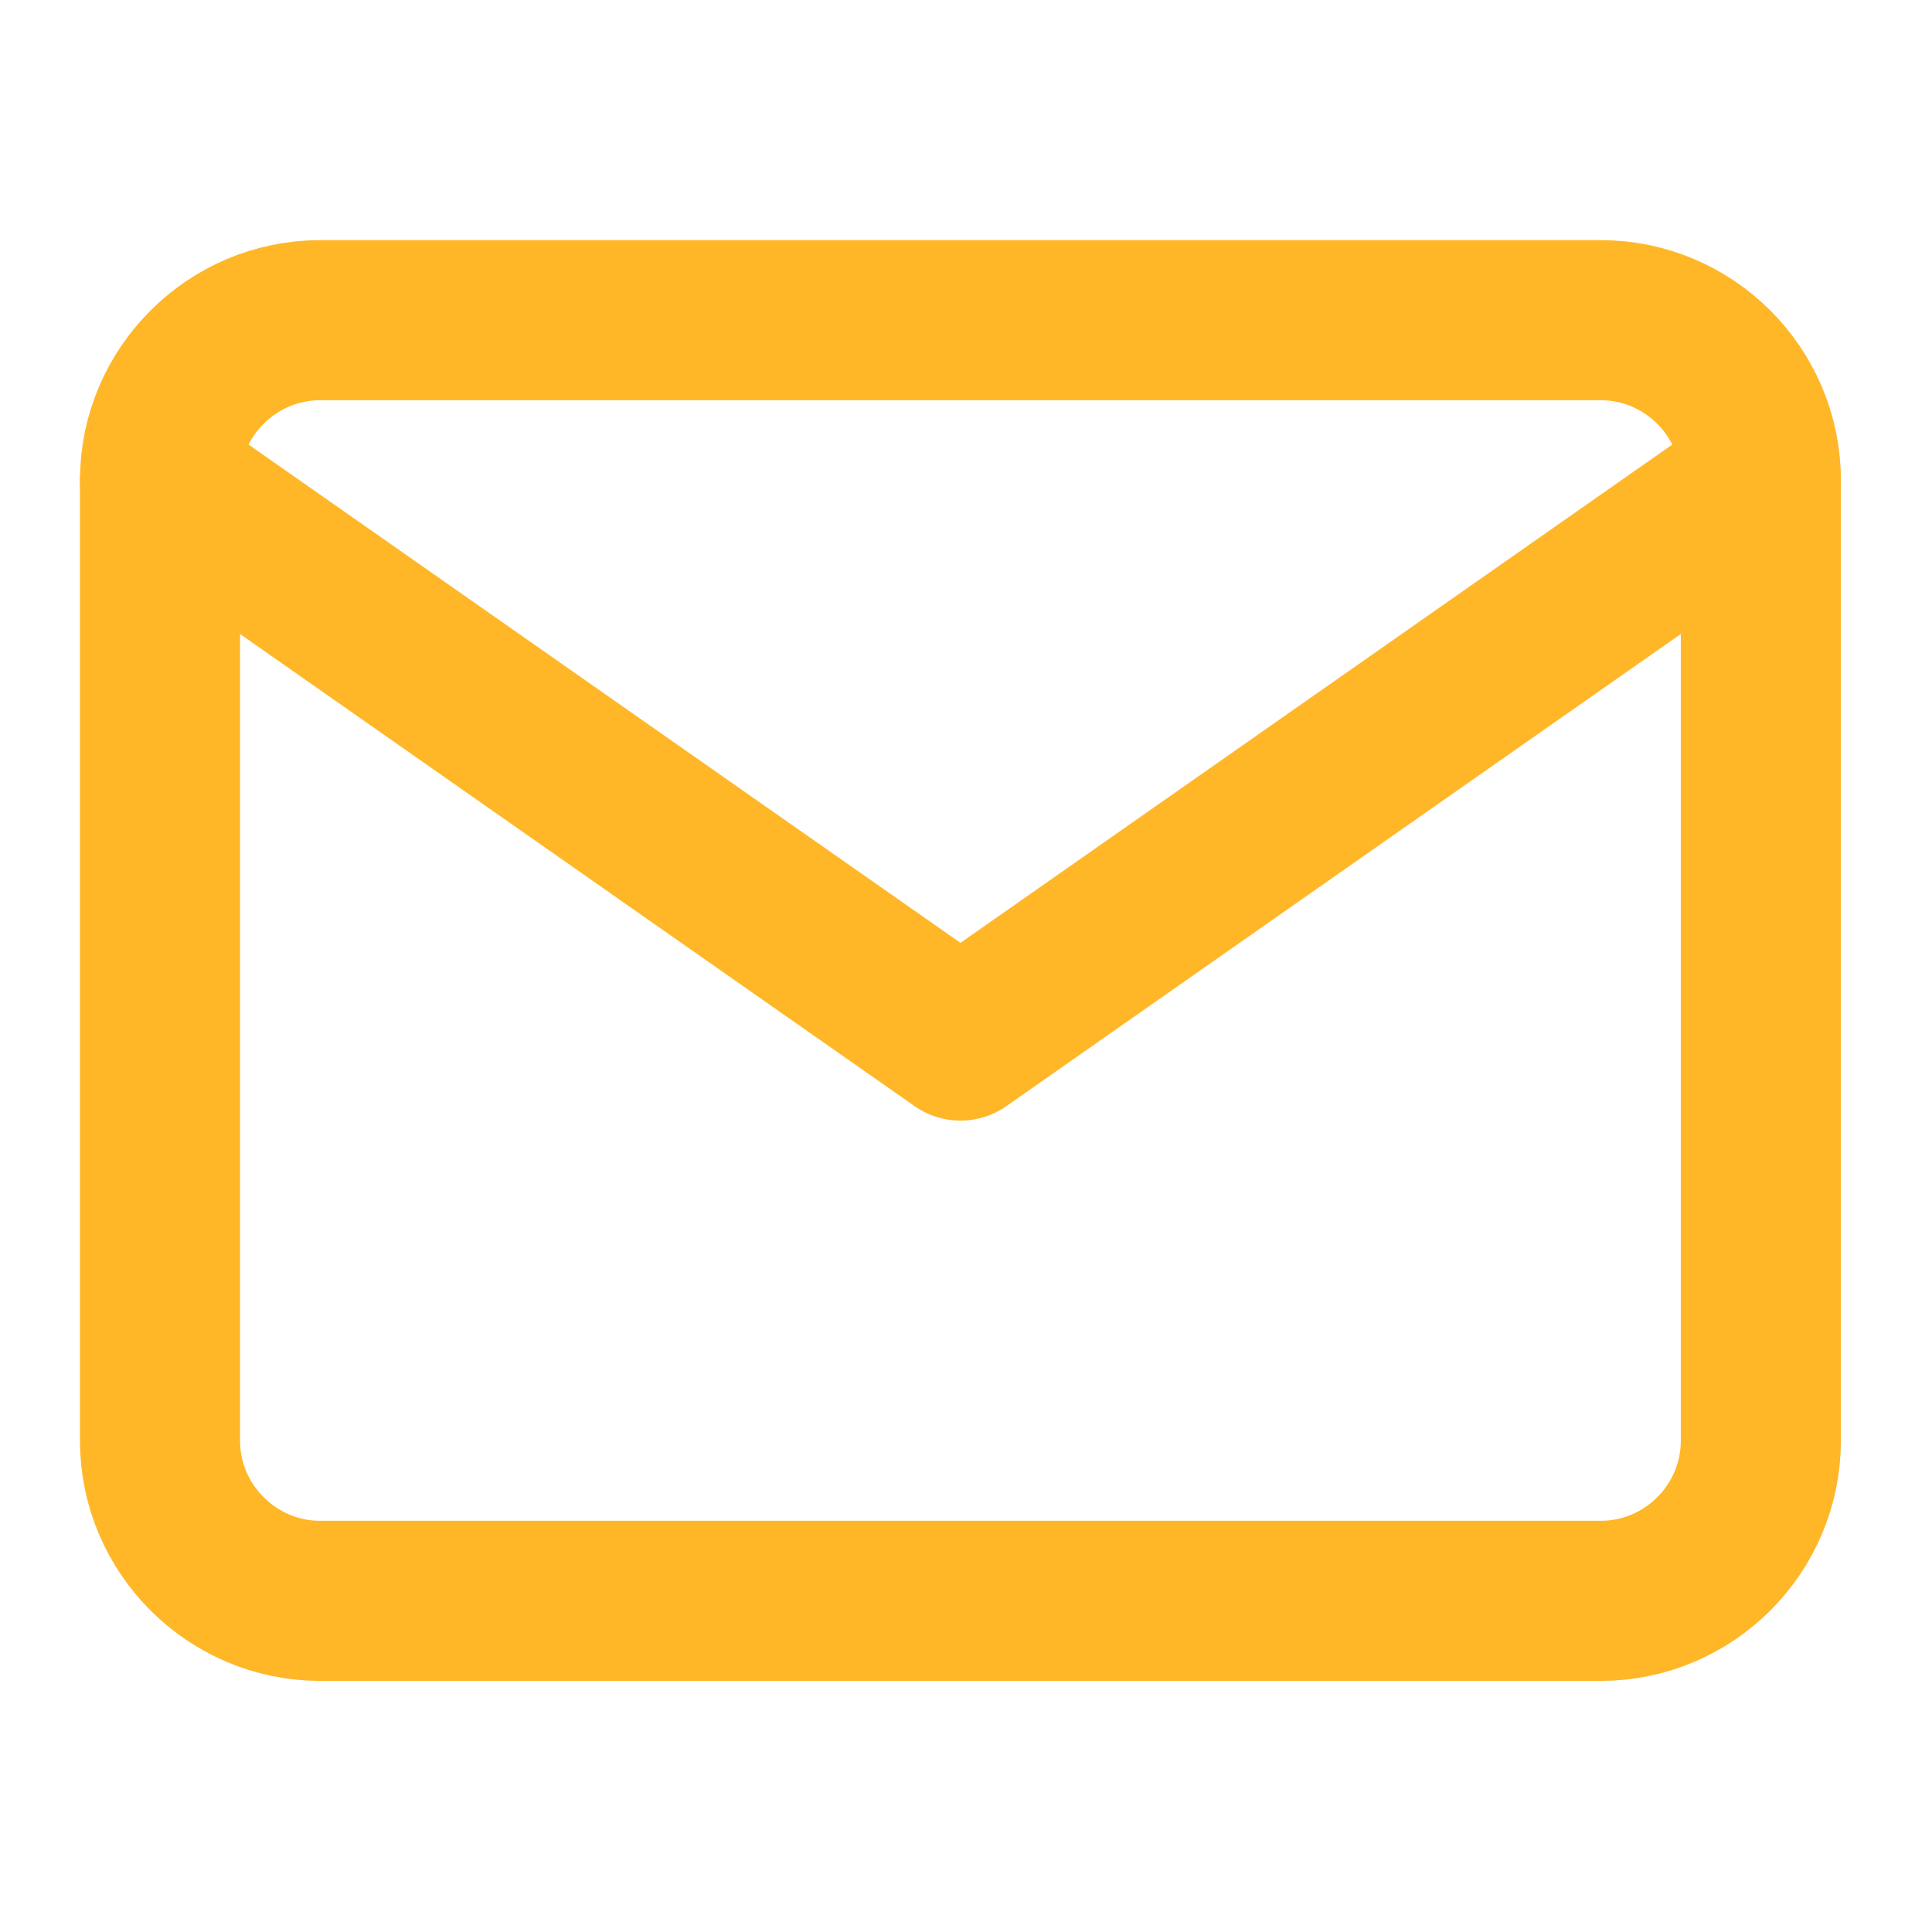
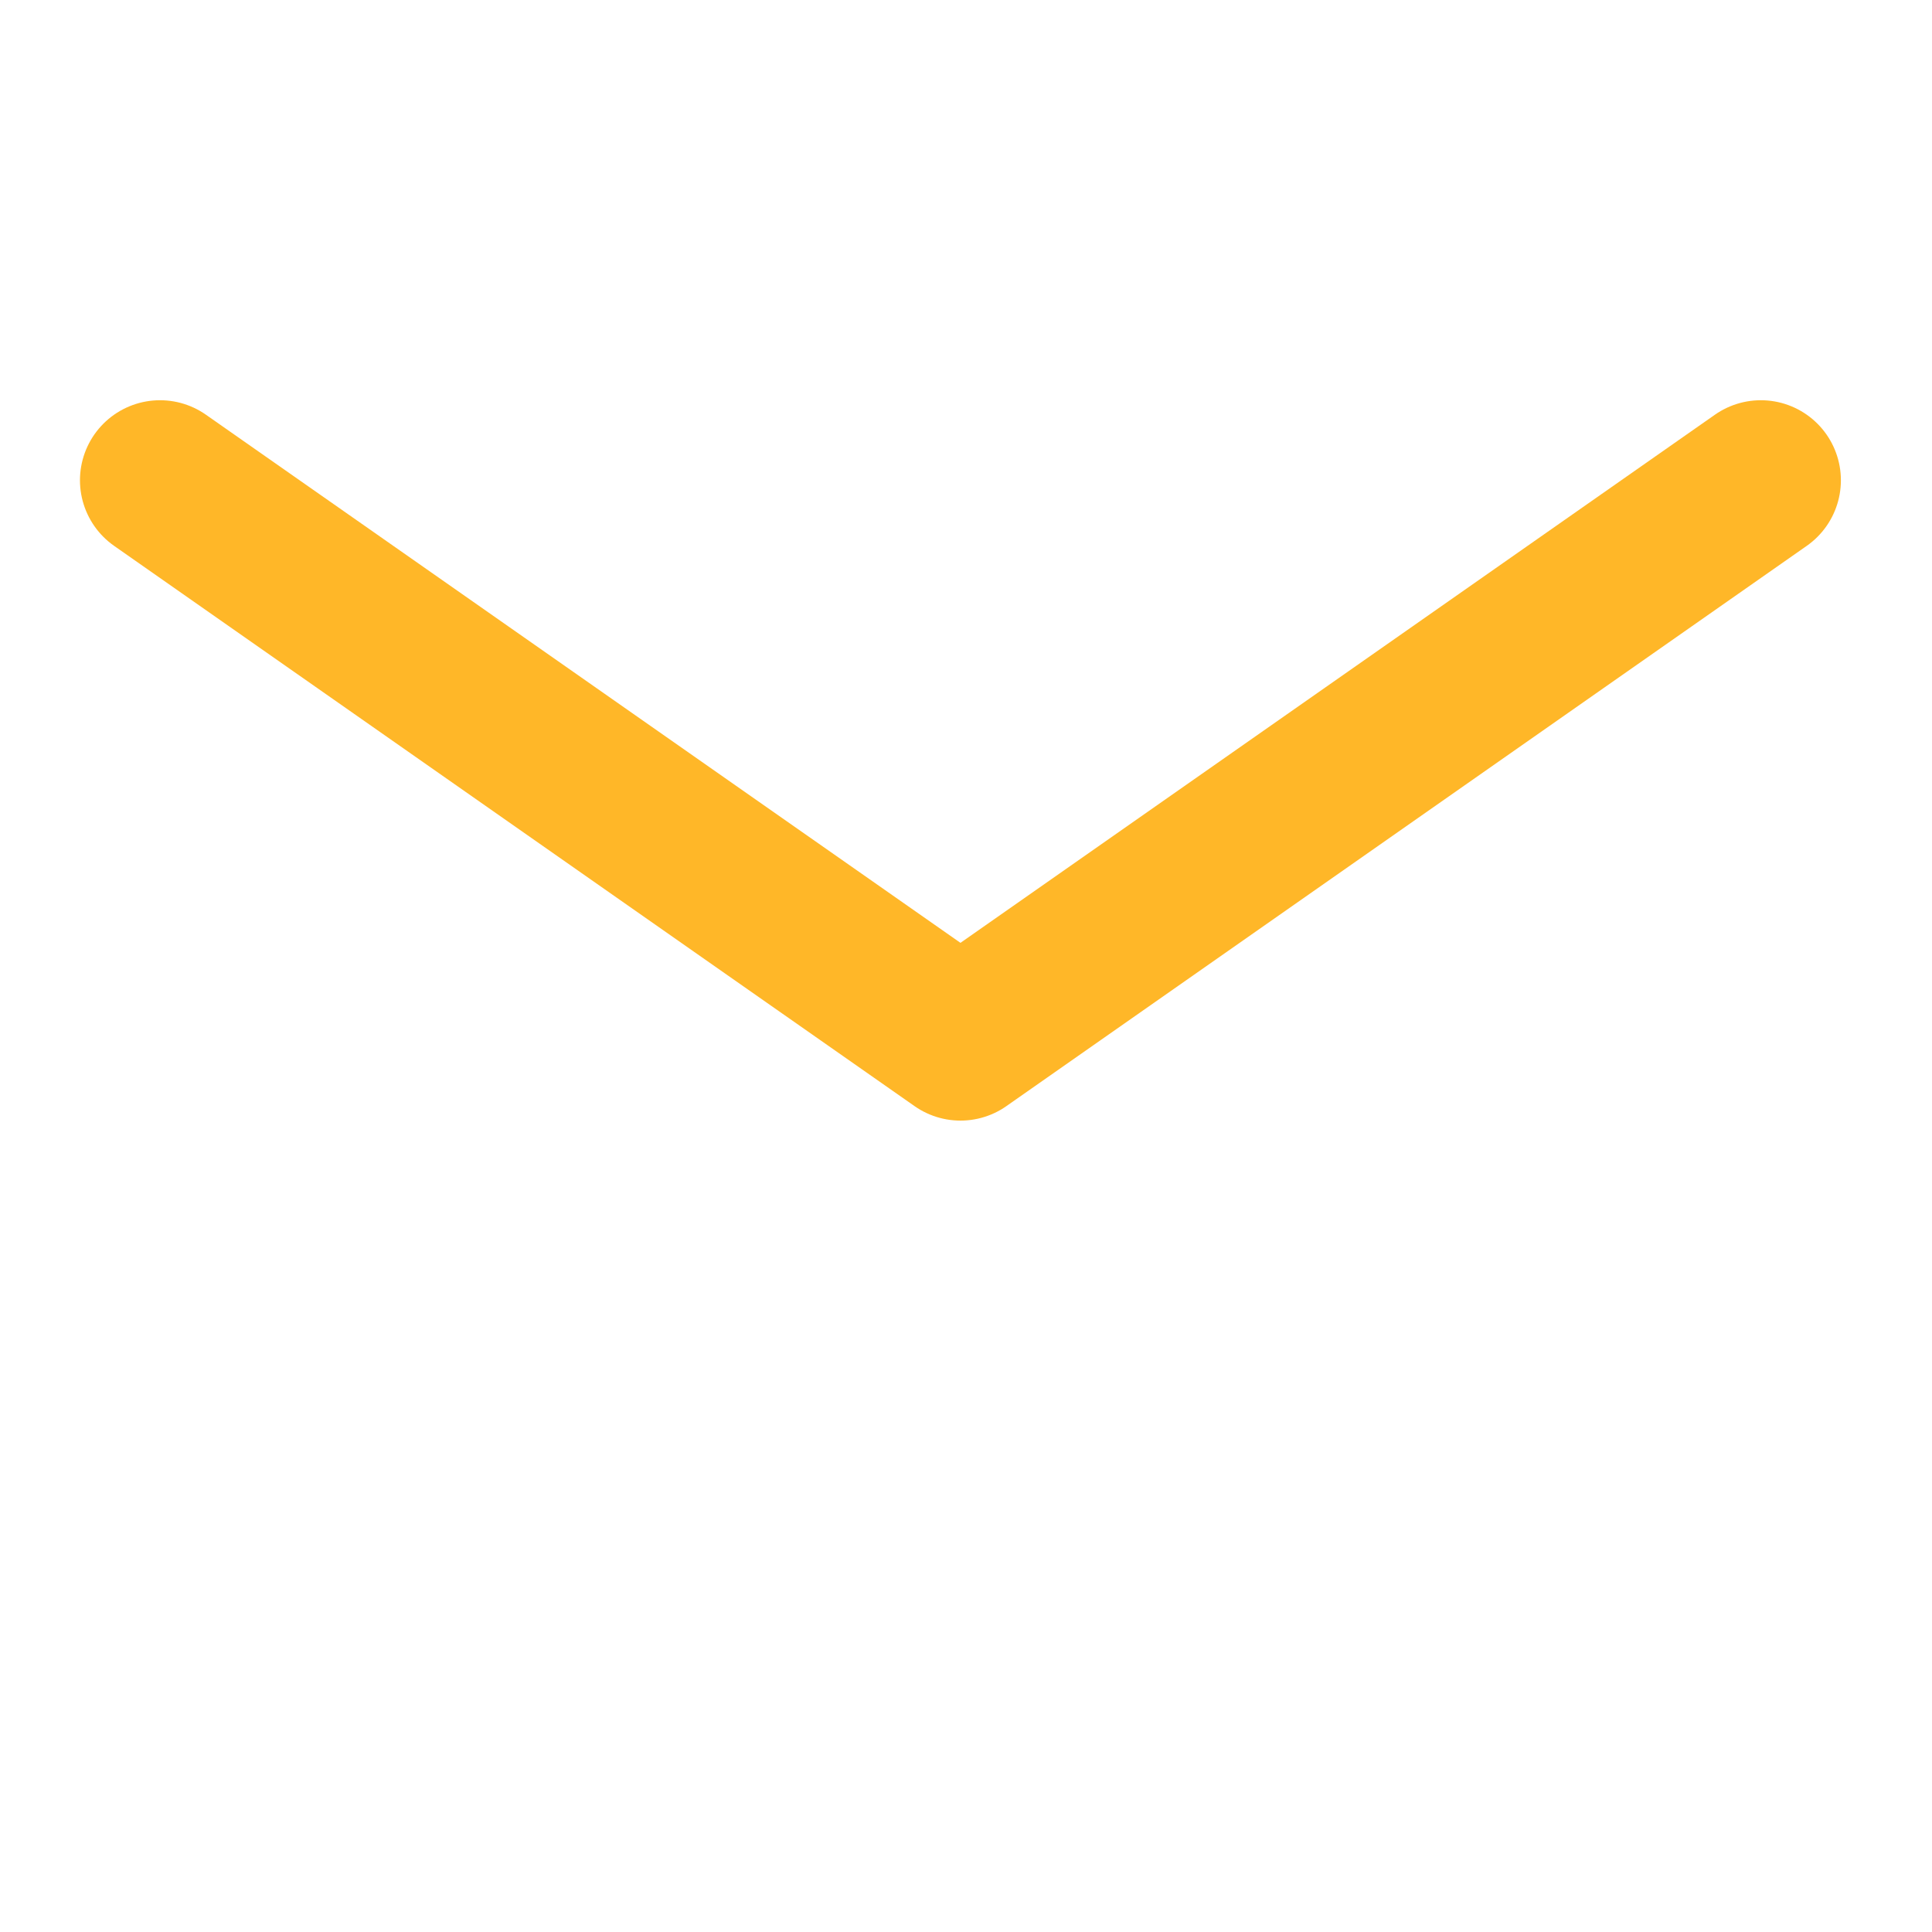
<svg xmlns="http://www.w3.org/2000/svg" width="22" height="22" viewBox="0 0 22 22" fill="none">
-   <path d="M3.645 3.646H18.229C19.231 3.646 20.051 4.466 20.051 5.468V16.406C20.051 17.409 19.231 18.229 18.229 18.229H3.645C2.643 18.229 1.822 17.409 1.822 16.406V5.468C1.822 4.466 2.643 3.646 3.645 3.646Z" stroke="#FFB728" stroke-width="1.823" stroke-linecap="round" stroke-linejoin="round" />
  <path d="M20.051 5.469L10.937 11.849L1.822 5.469" stroke="#FFB728" stroke-width="1.823" stroke-linecap="round" stroke-linejoin="round" />
</svg>